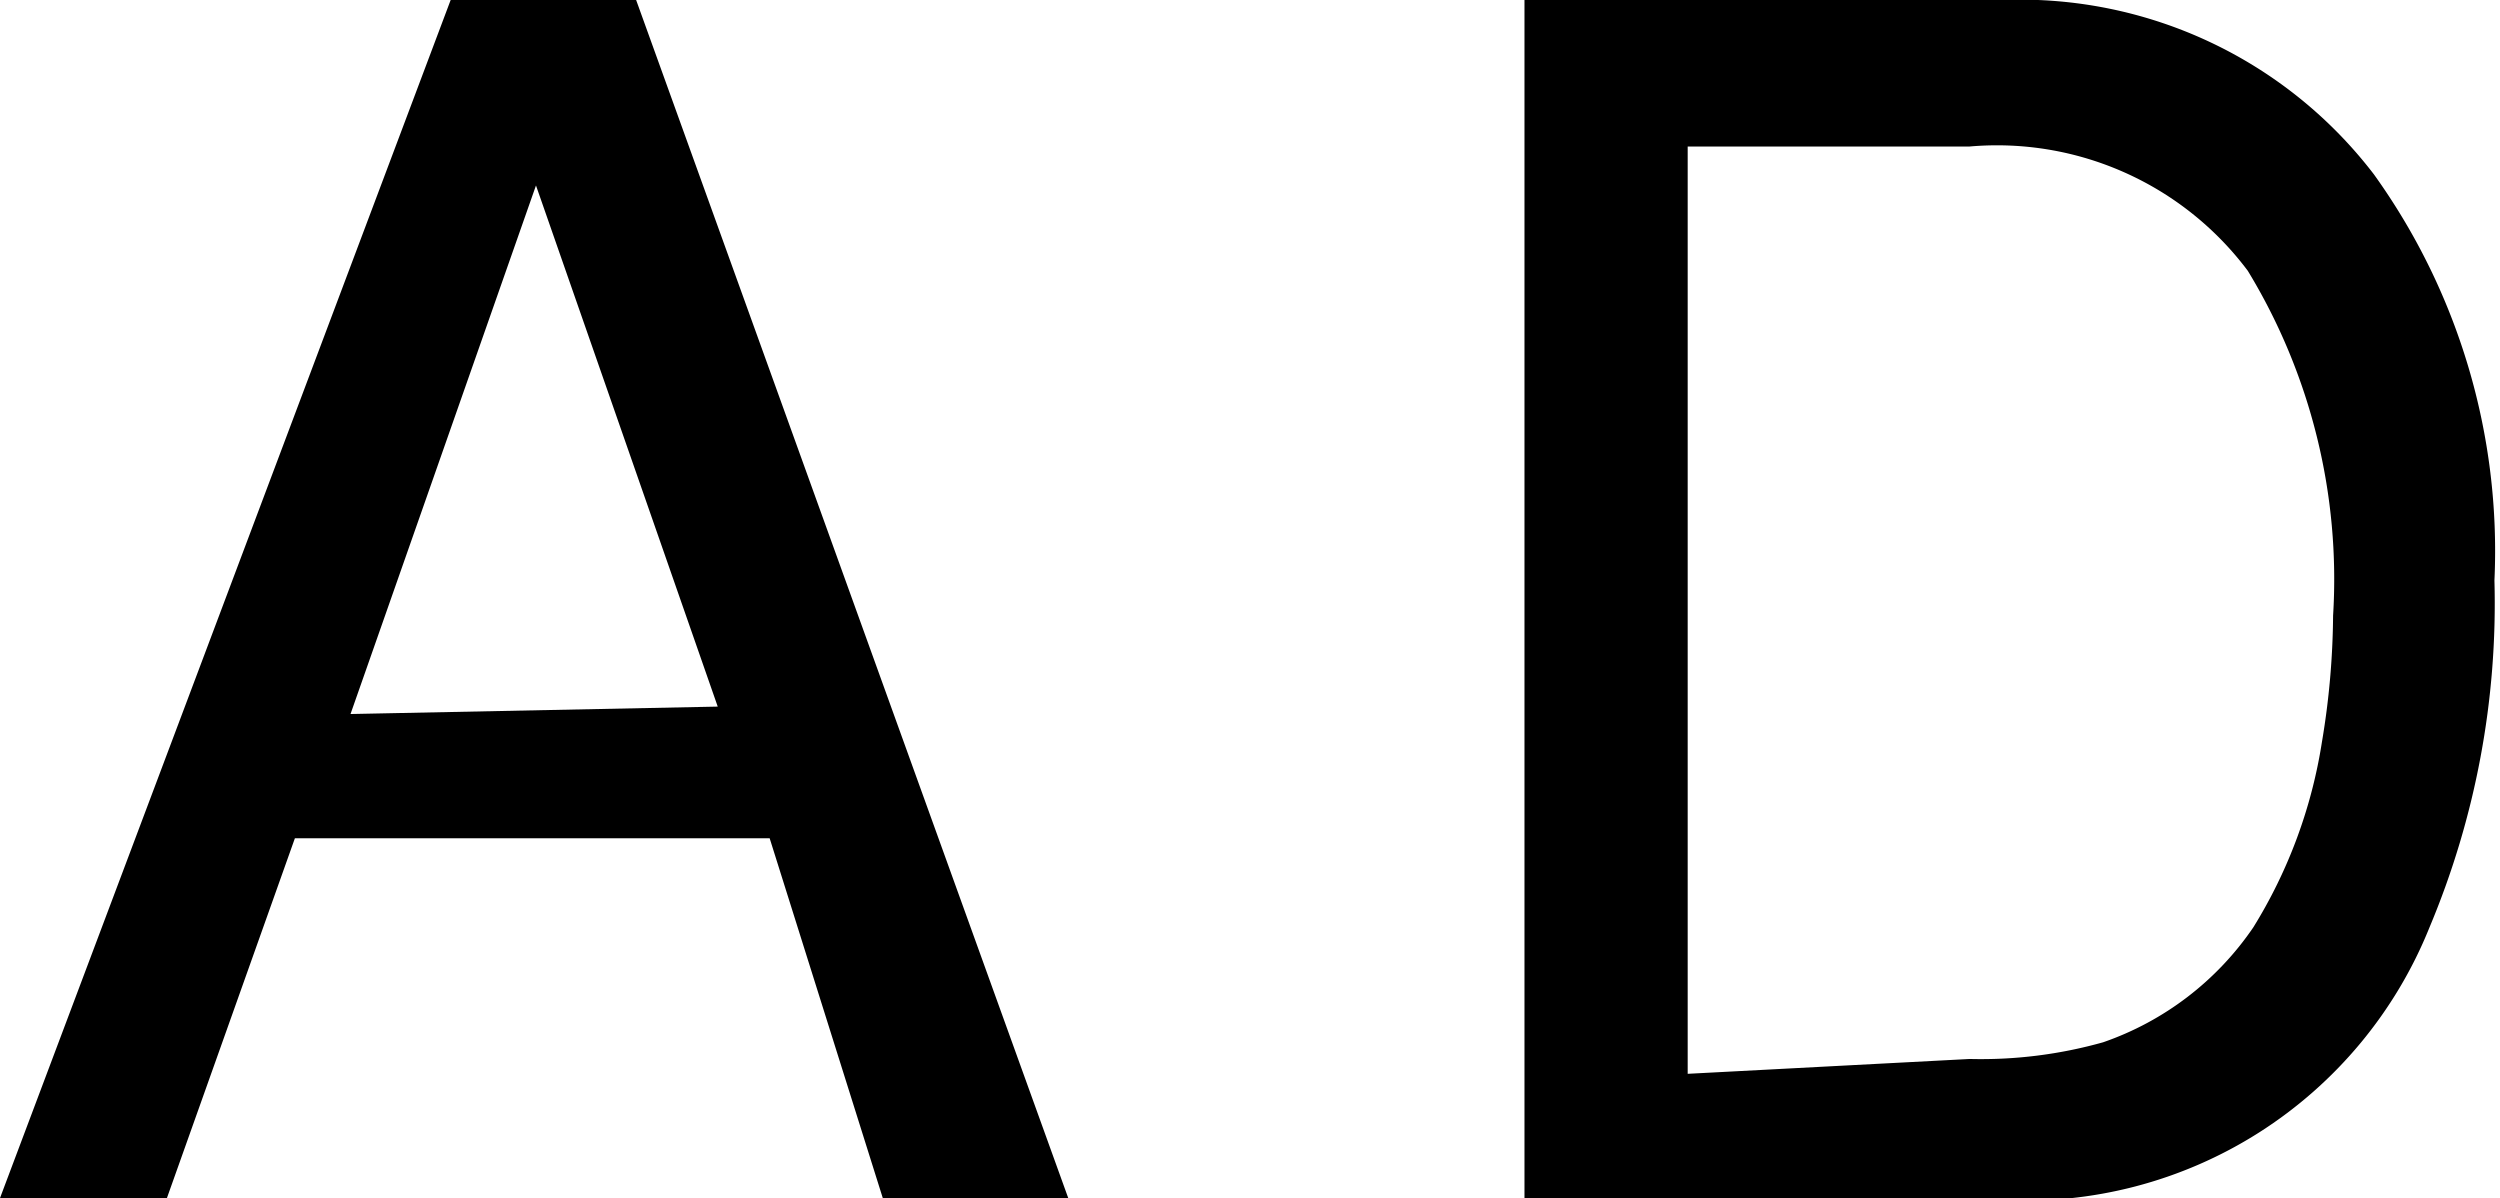
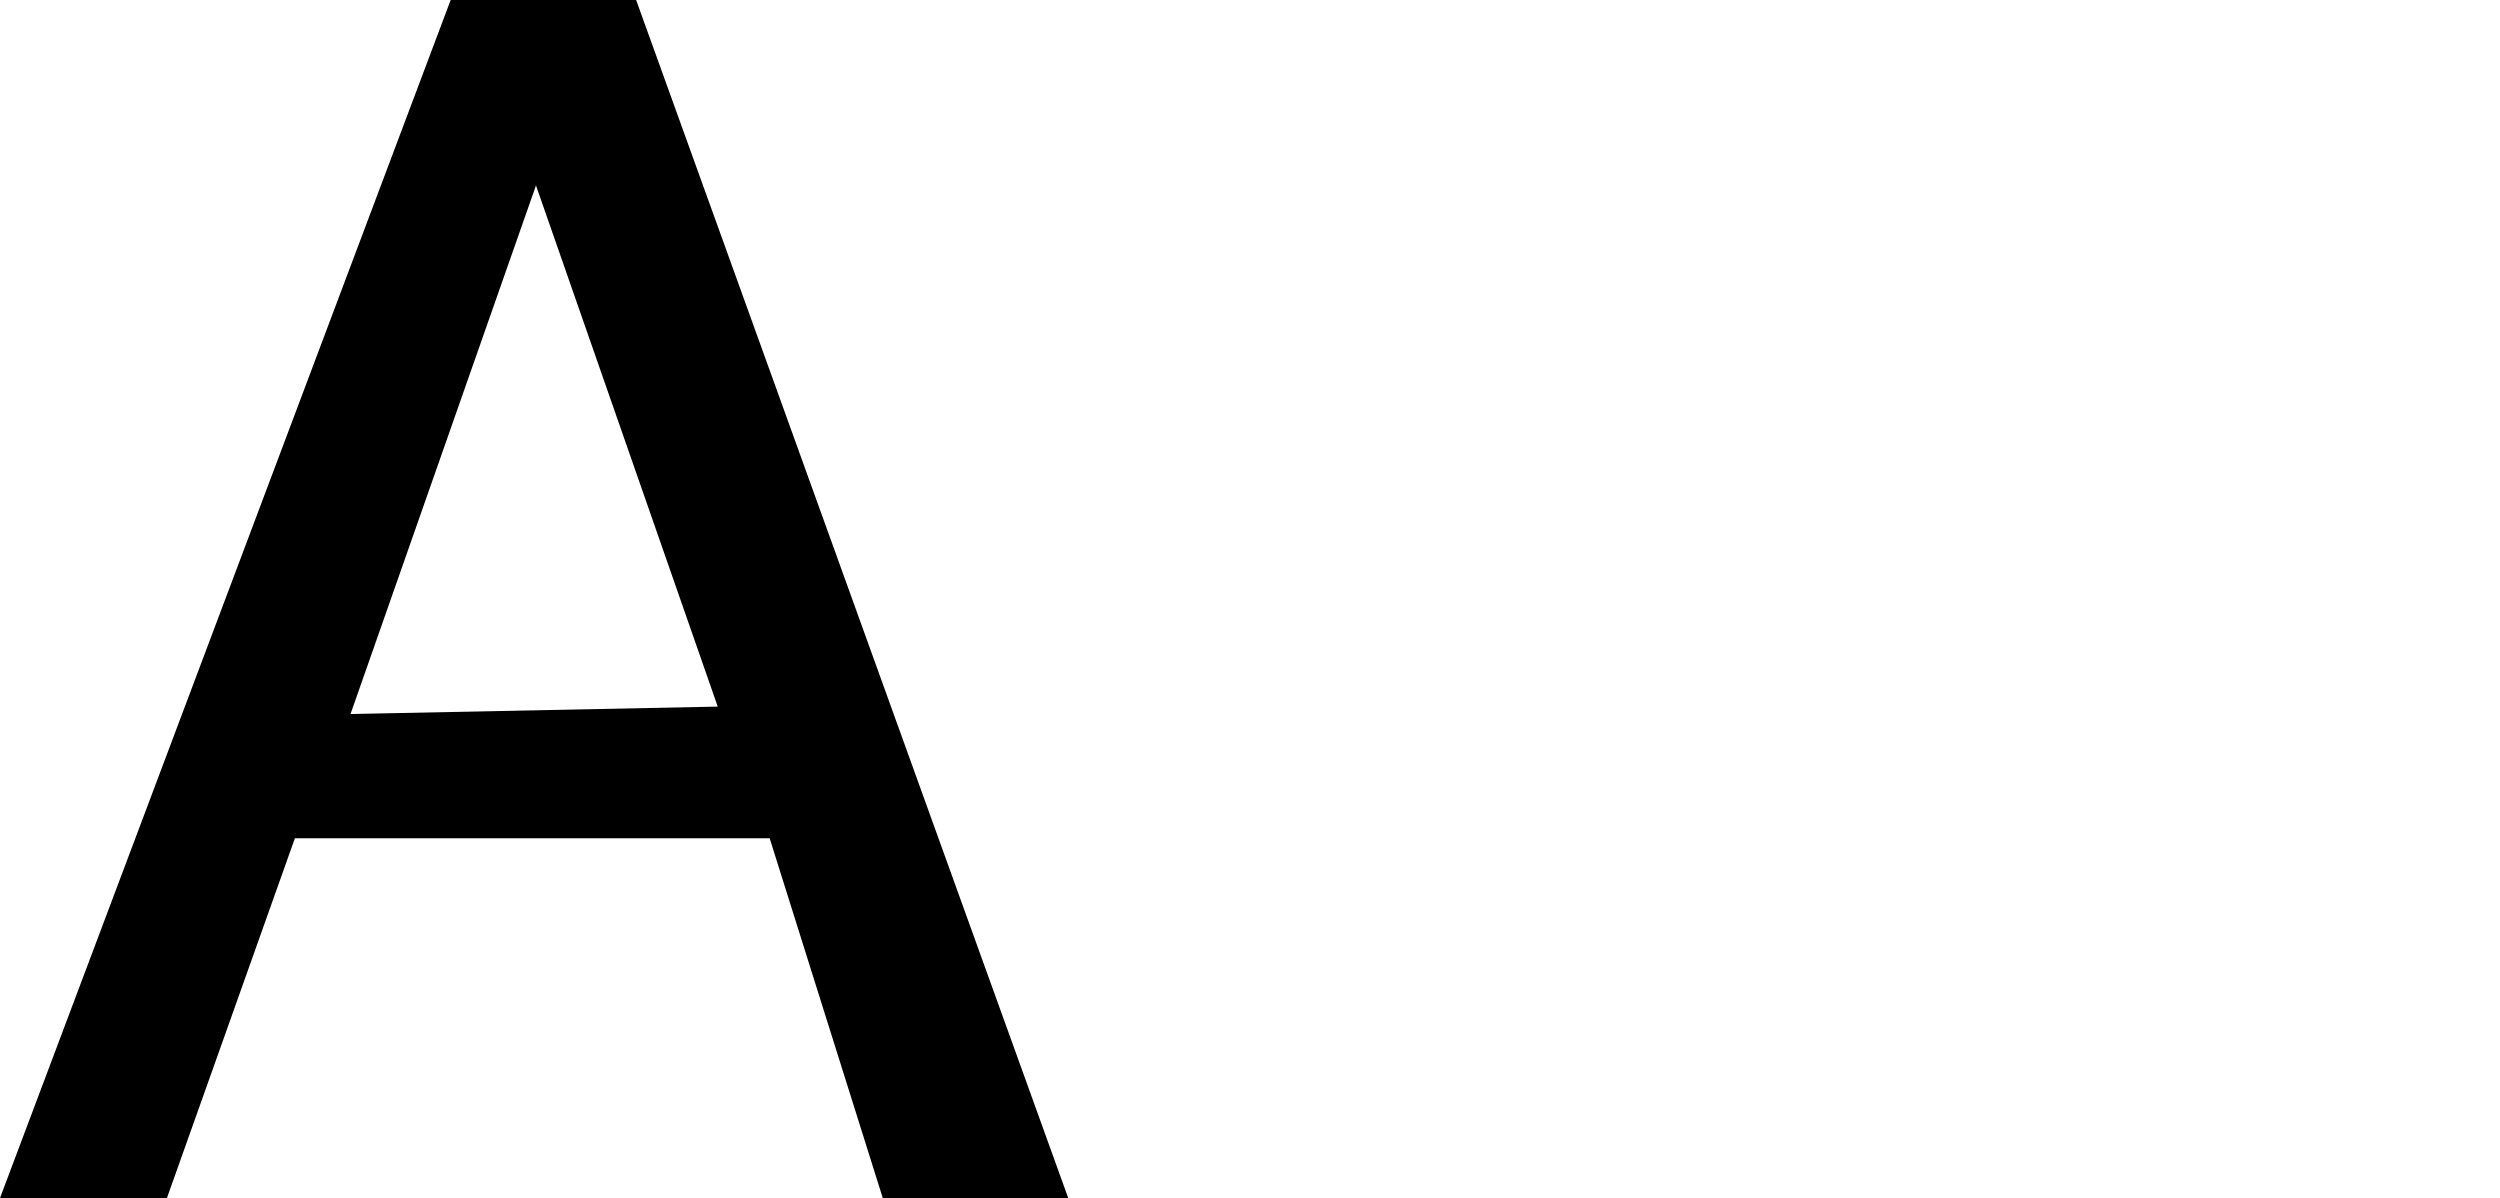
<svg xmlns="http://www.w3.org/2000/svg" viewBox="0 0 13.48 6.46">
  <g id="af5de272-bb3e-4d78-b2c4-f9b870f18175" data-name="レイヤー 2">
    <g id="bb802faa-0857-4850-bf8c-b3601a4e5cc3" data-name="レイヤー 1">
      <path d="M2.43,0h1L5.76,6.46h-1L4.15,4.52H1.59L.9,6.46H0ZM3.87,3.81,2.89,1l-1,2.85Z" />
-       <path d="M8.22,0H10.8a2.4,2.4,0,0,1,2,.94,3.48,3.48,0,0,1,.65,2.19A4.51,4.51,0,0,1,13.1,5a2.35,2.35,0,0,1-2.31,1.47H8.22Zm2.4,5.71a2.43,2.43,0,0,0,.72-.09A1.62,1.62,0,0,0,12.15,5a2.68,2.68,0,0,0,.37-1,4.27,4.27,0,0,0,.06-.68,3.2,3.2,0,0,0-.46-1.86,1.69,1.69,0,0,0-1.5-.67H9.1v5Z" />
    </g>
  </g>
</svg>